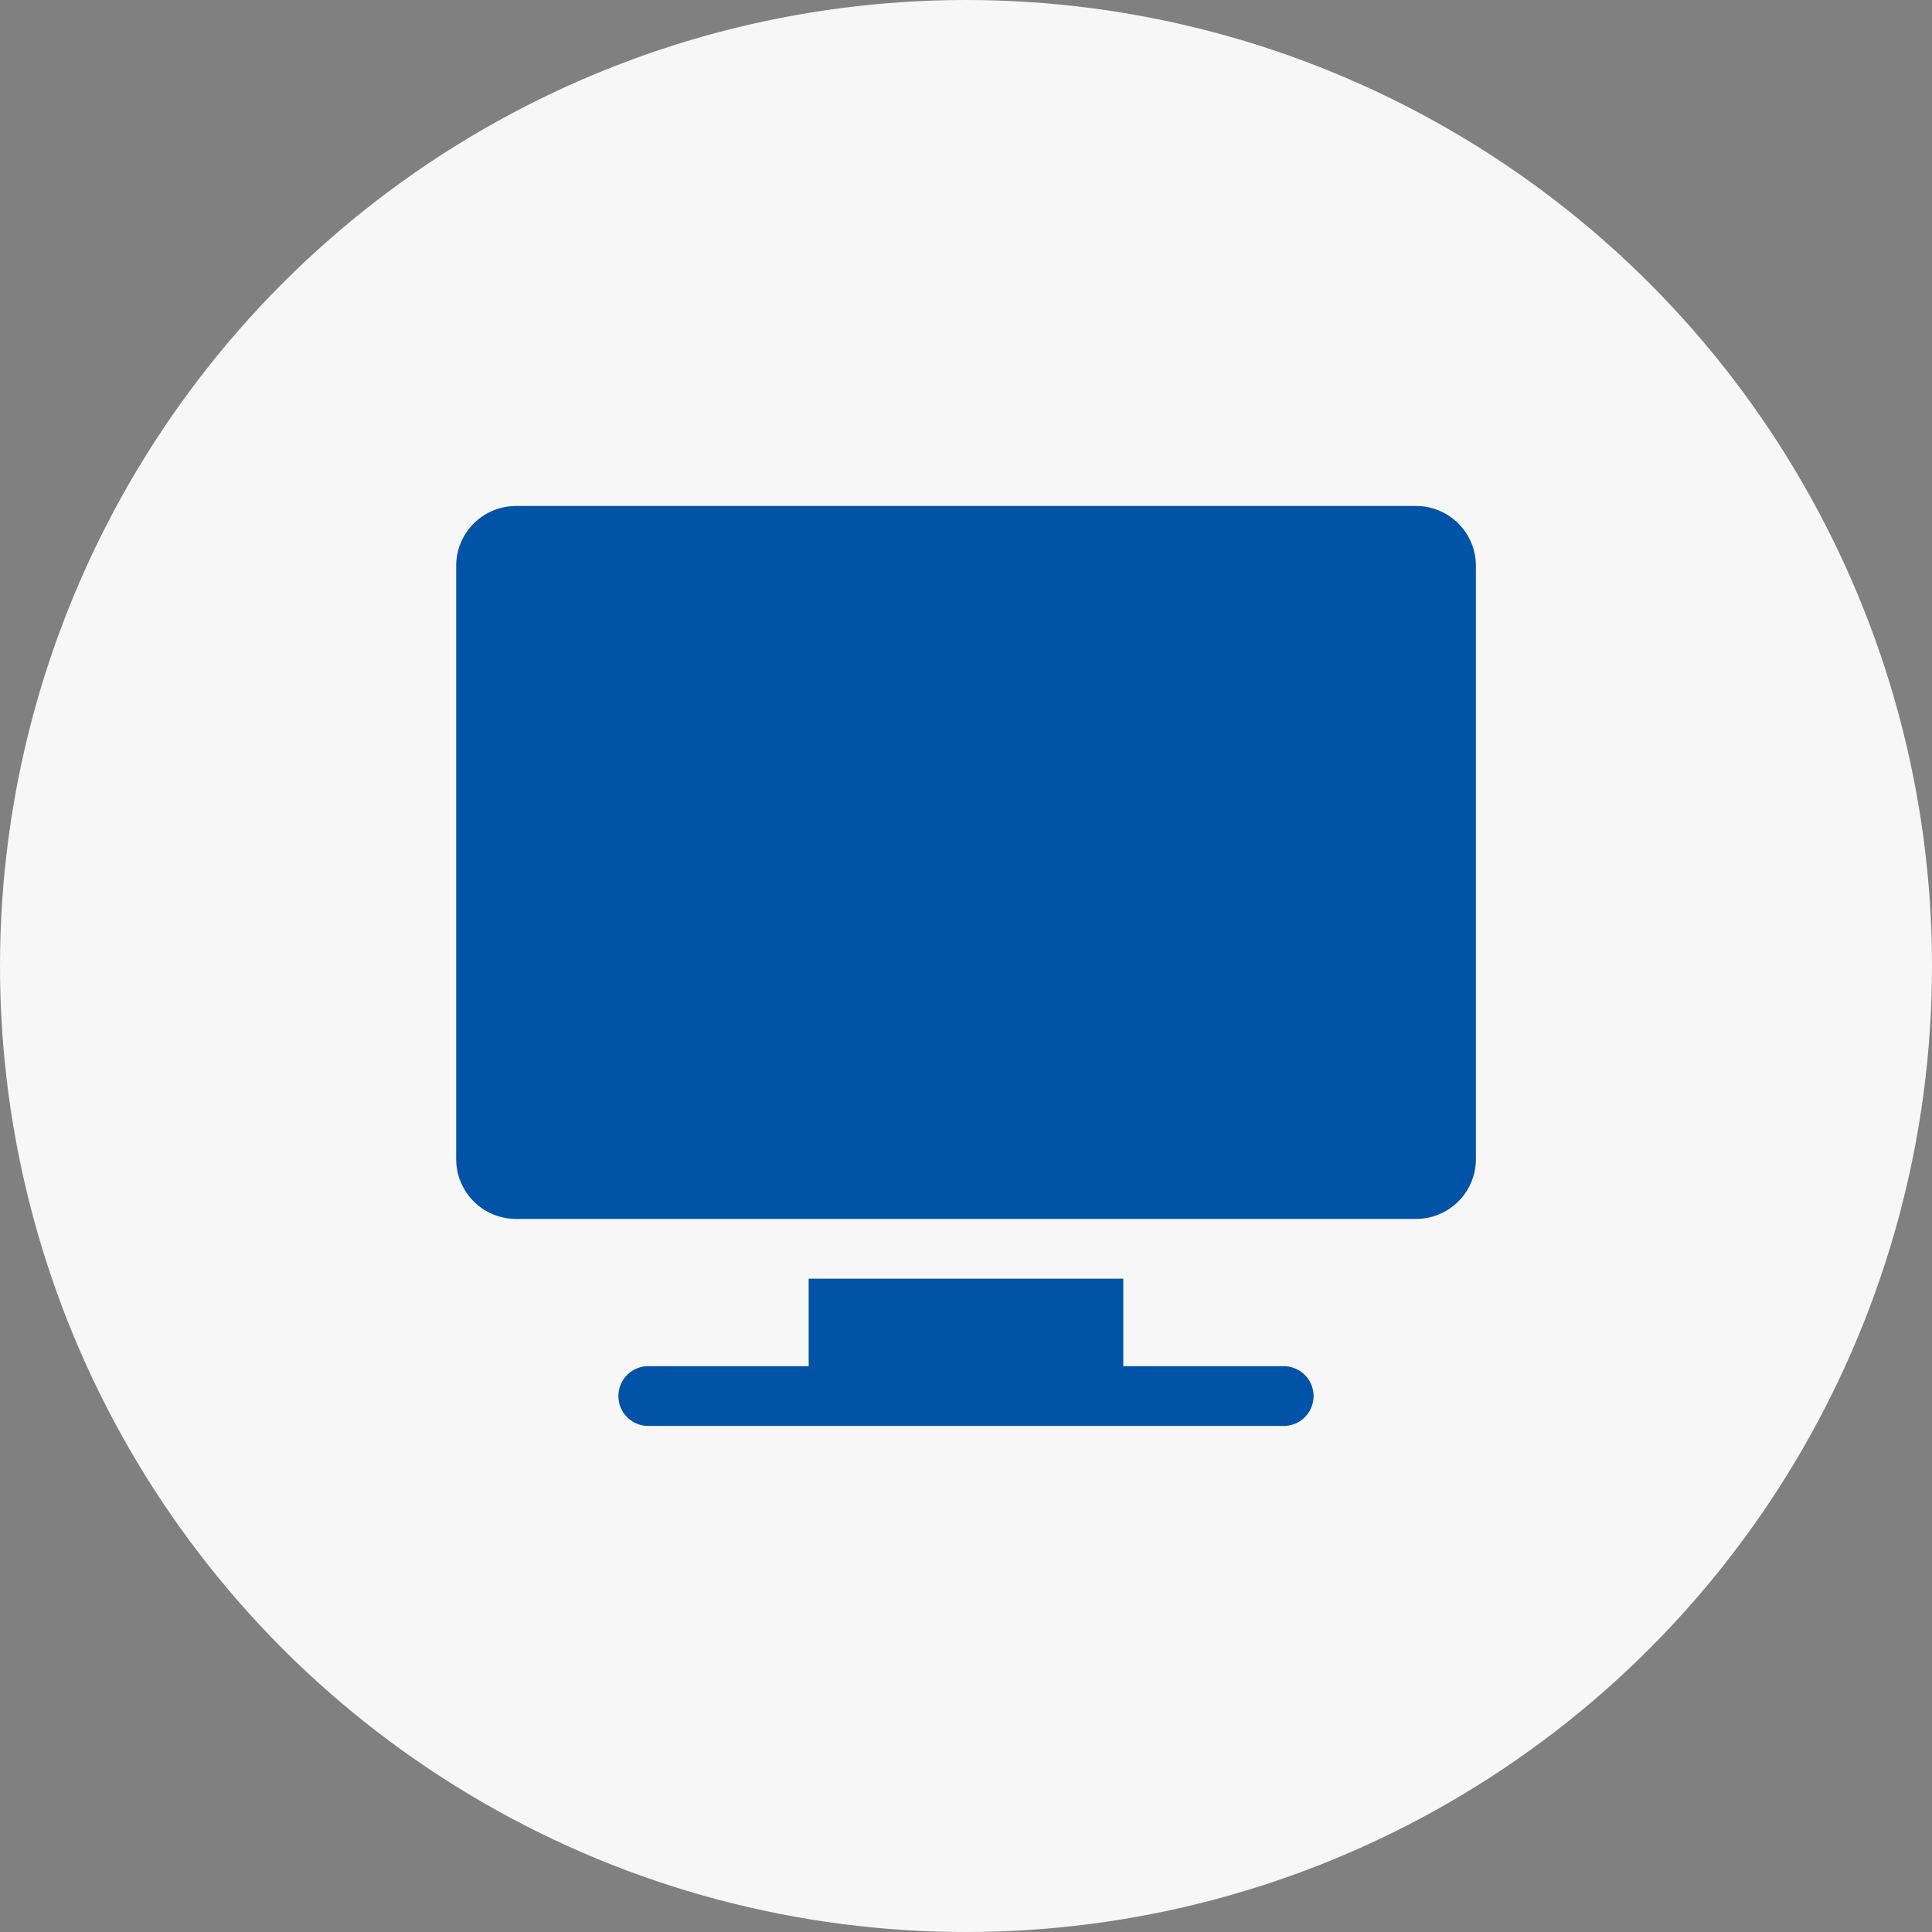
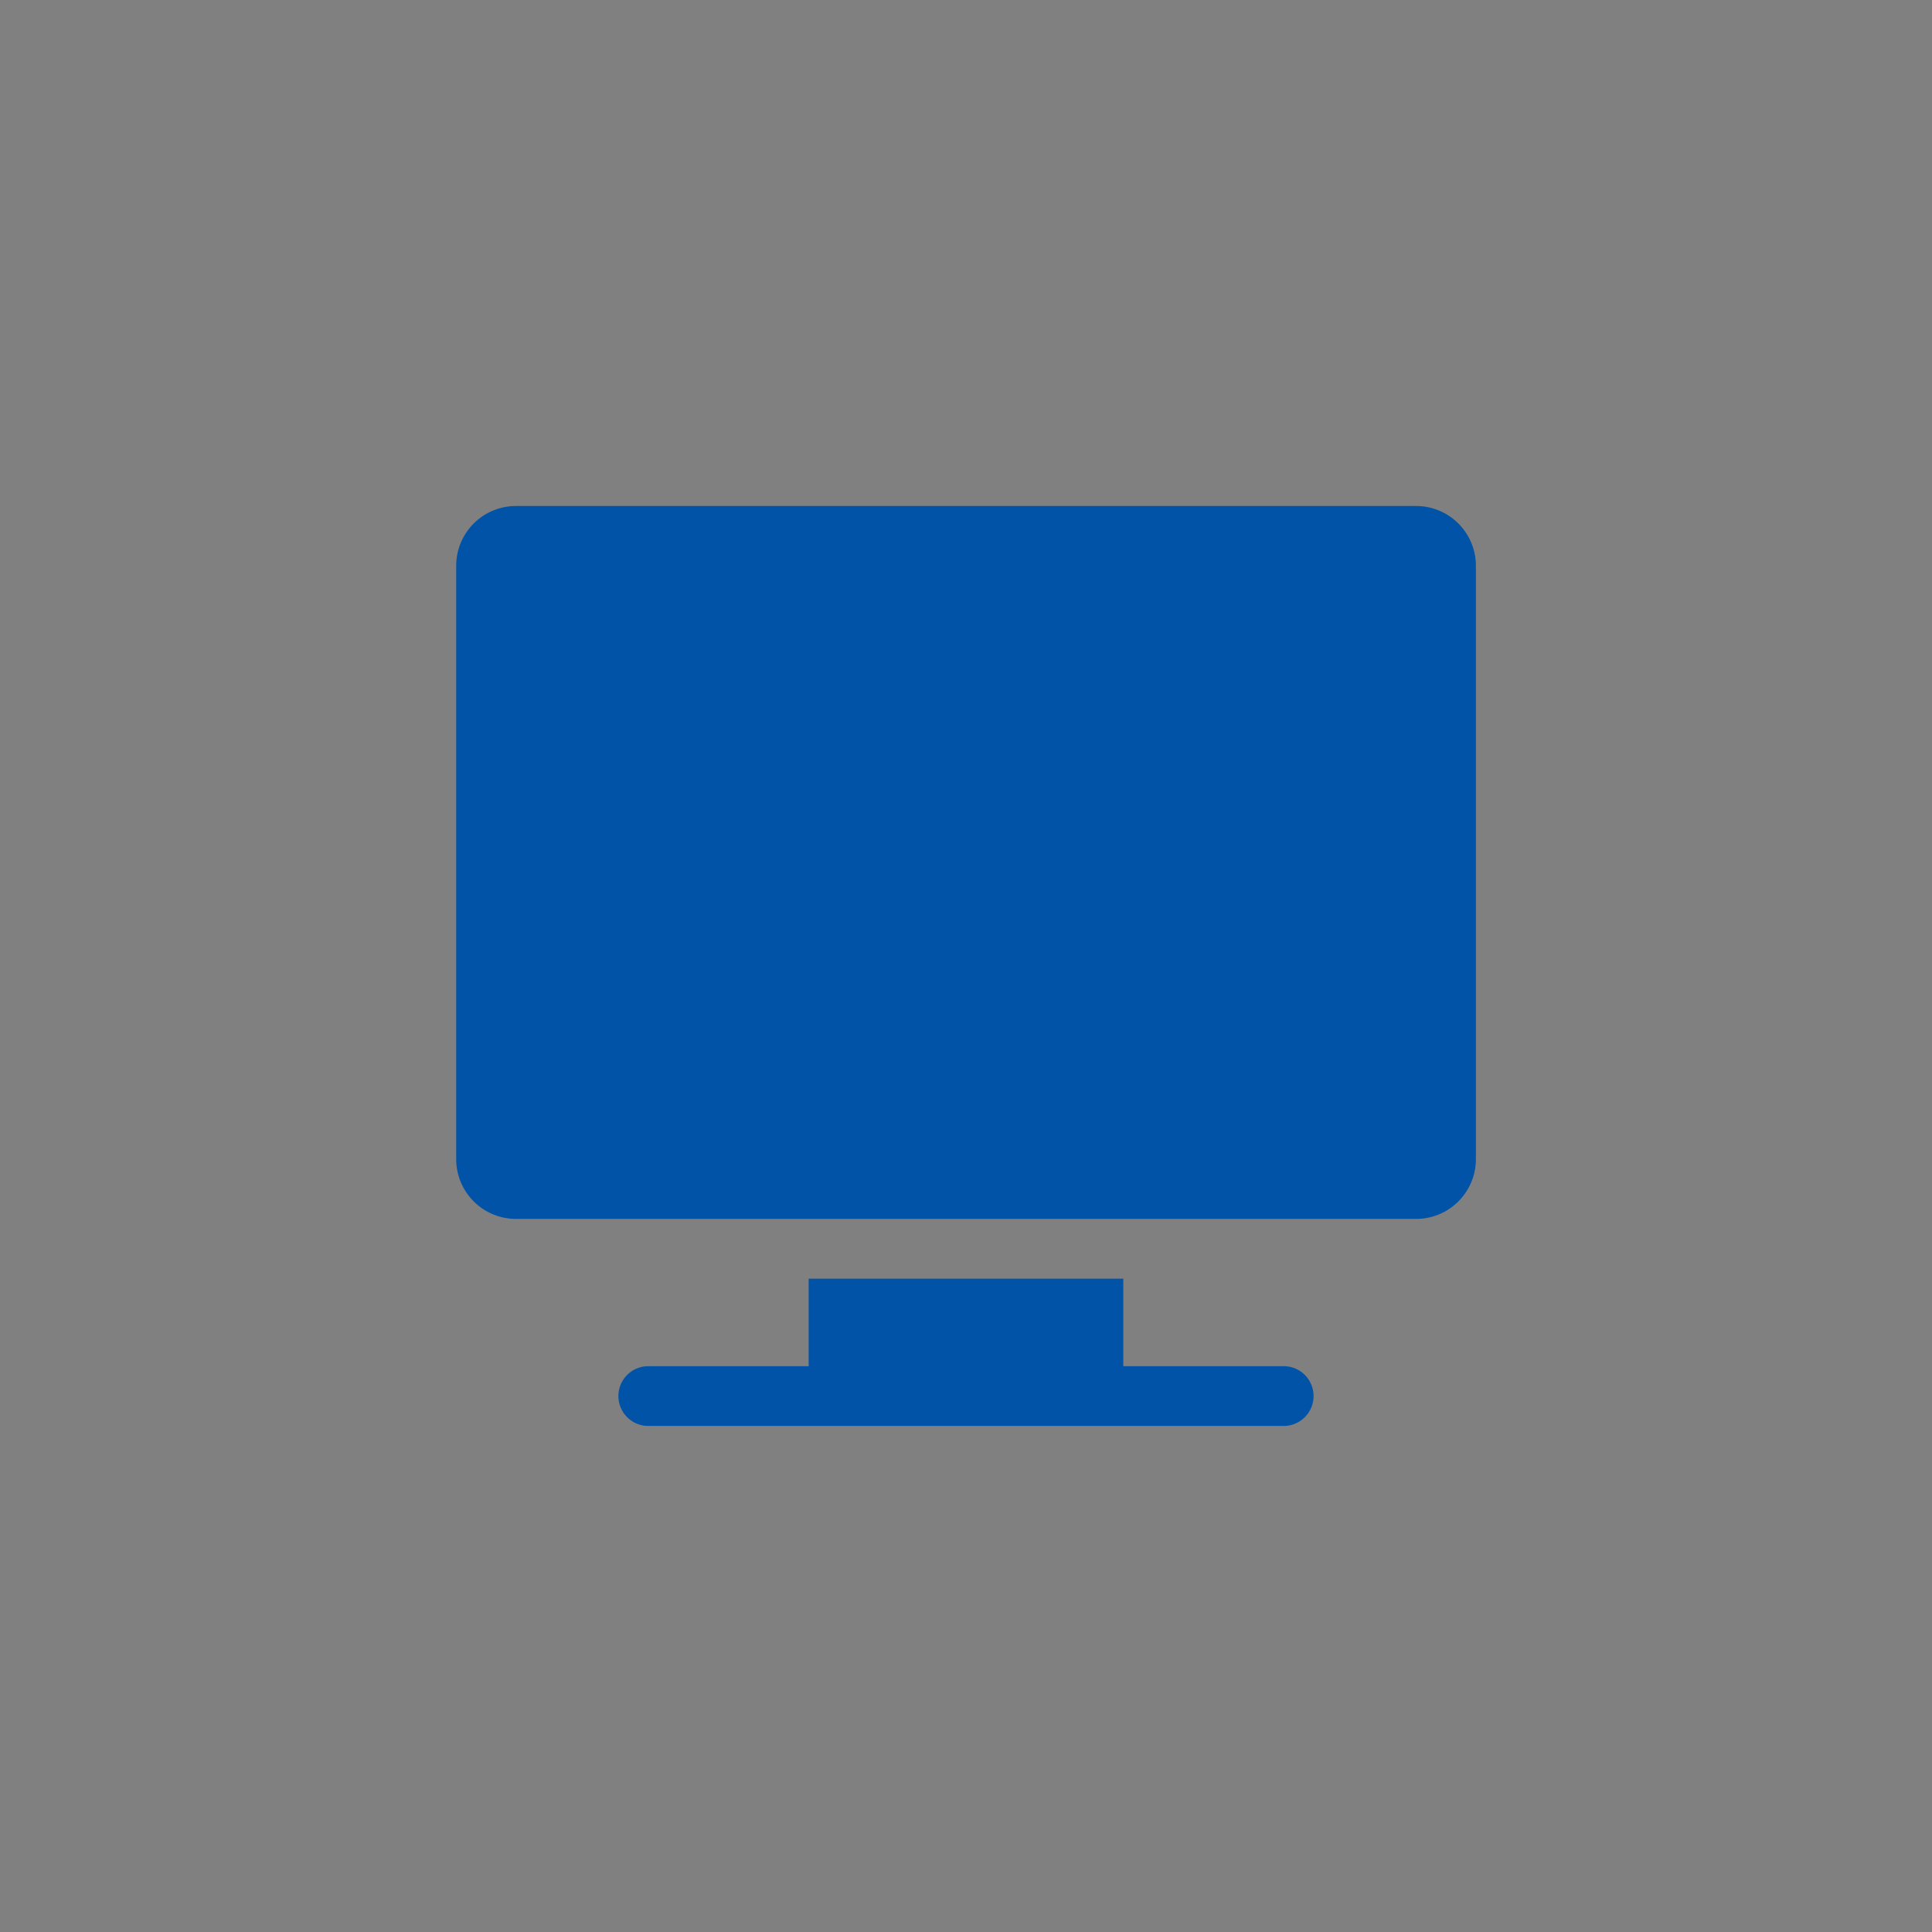
<svg xmlns="http://www.w3.org/2000/svg" width="64" height="64" viewBox="0 0 64 64">
  <rect x="0" y="0" width="64" height="64" fill="#808080" stroke="none" />
  <g transform="translate(-758 -2019)">
-     <circle cx="32" cy="32" r="32" transform="translate(758 2019)" fill="#f7f7f7" />
    <g transform="translate(773.112 2010.762)">
      <path d="M31.8,25H1.979A1.981,1.981,0,0,0,0,26.979V46.637a1.981,1.981,0,0,0,1.979,1.979H31.8a1.981,1.981,0,0,0,1.979-1.979V26.979A1.981,1.981,0,0,0,31.8,25Z" fill="#0053a6" />
      <path d="M103.1,415.9H97.755V413H87.333v2.9H81.989a.99.99,0,0,0,0,1.979H103.1a.99.99,0,0,0,0-1.979Z" transform="translate(-75.657 -362.405)" fill="#0053a6" />
    </g>
  </g>
</svg>